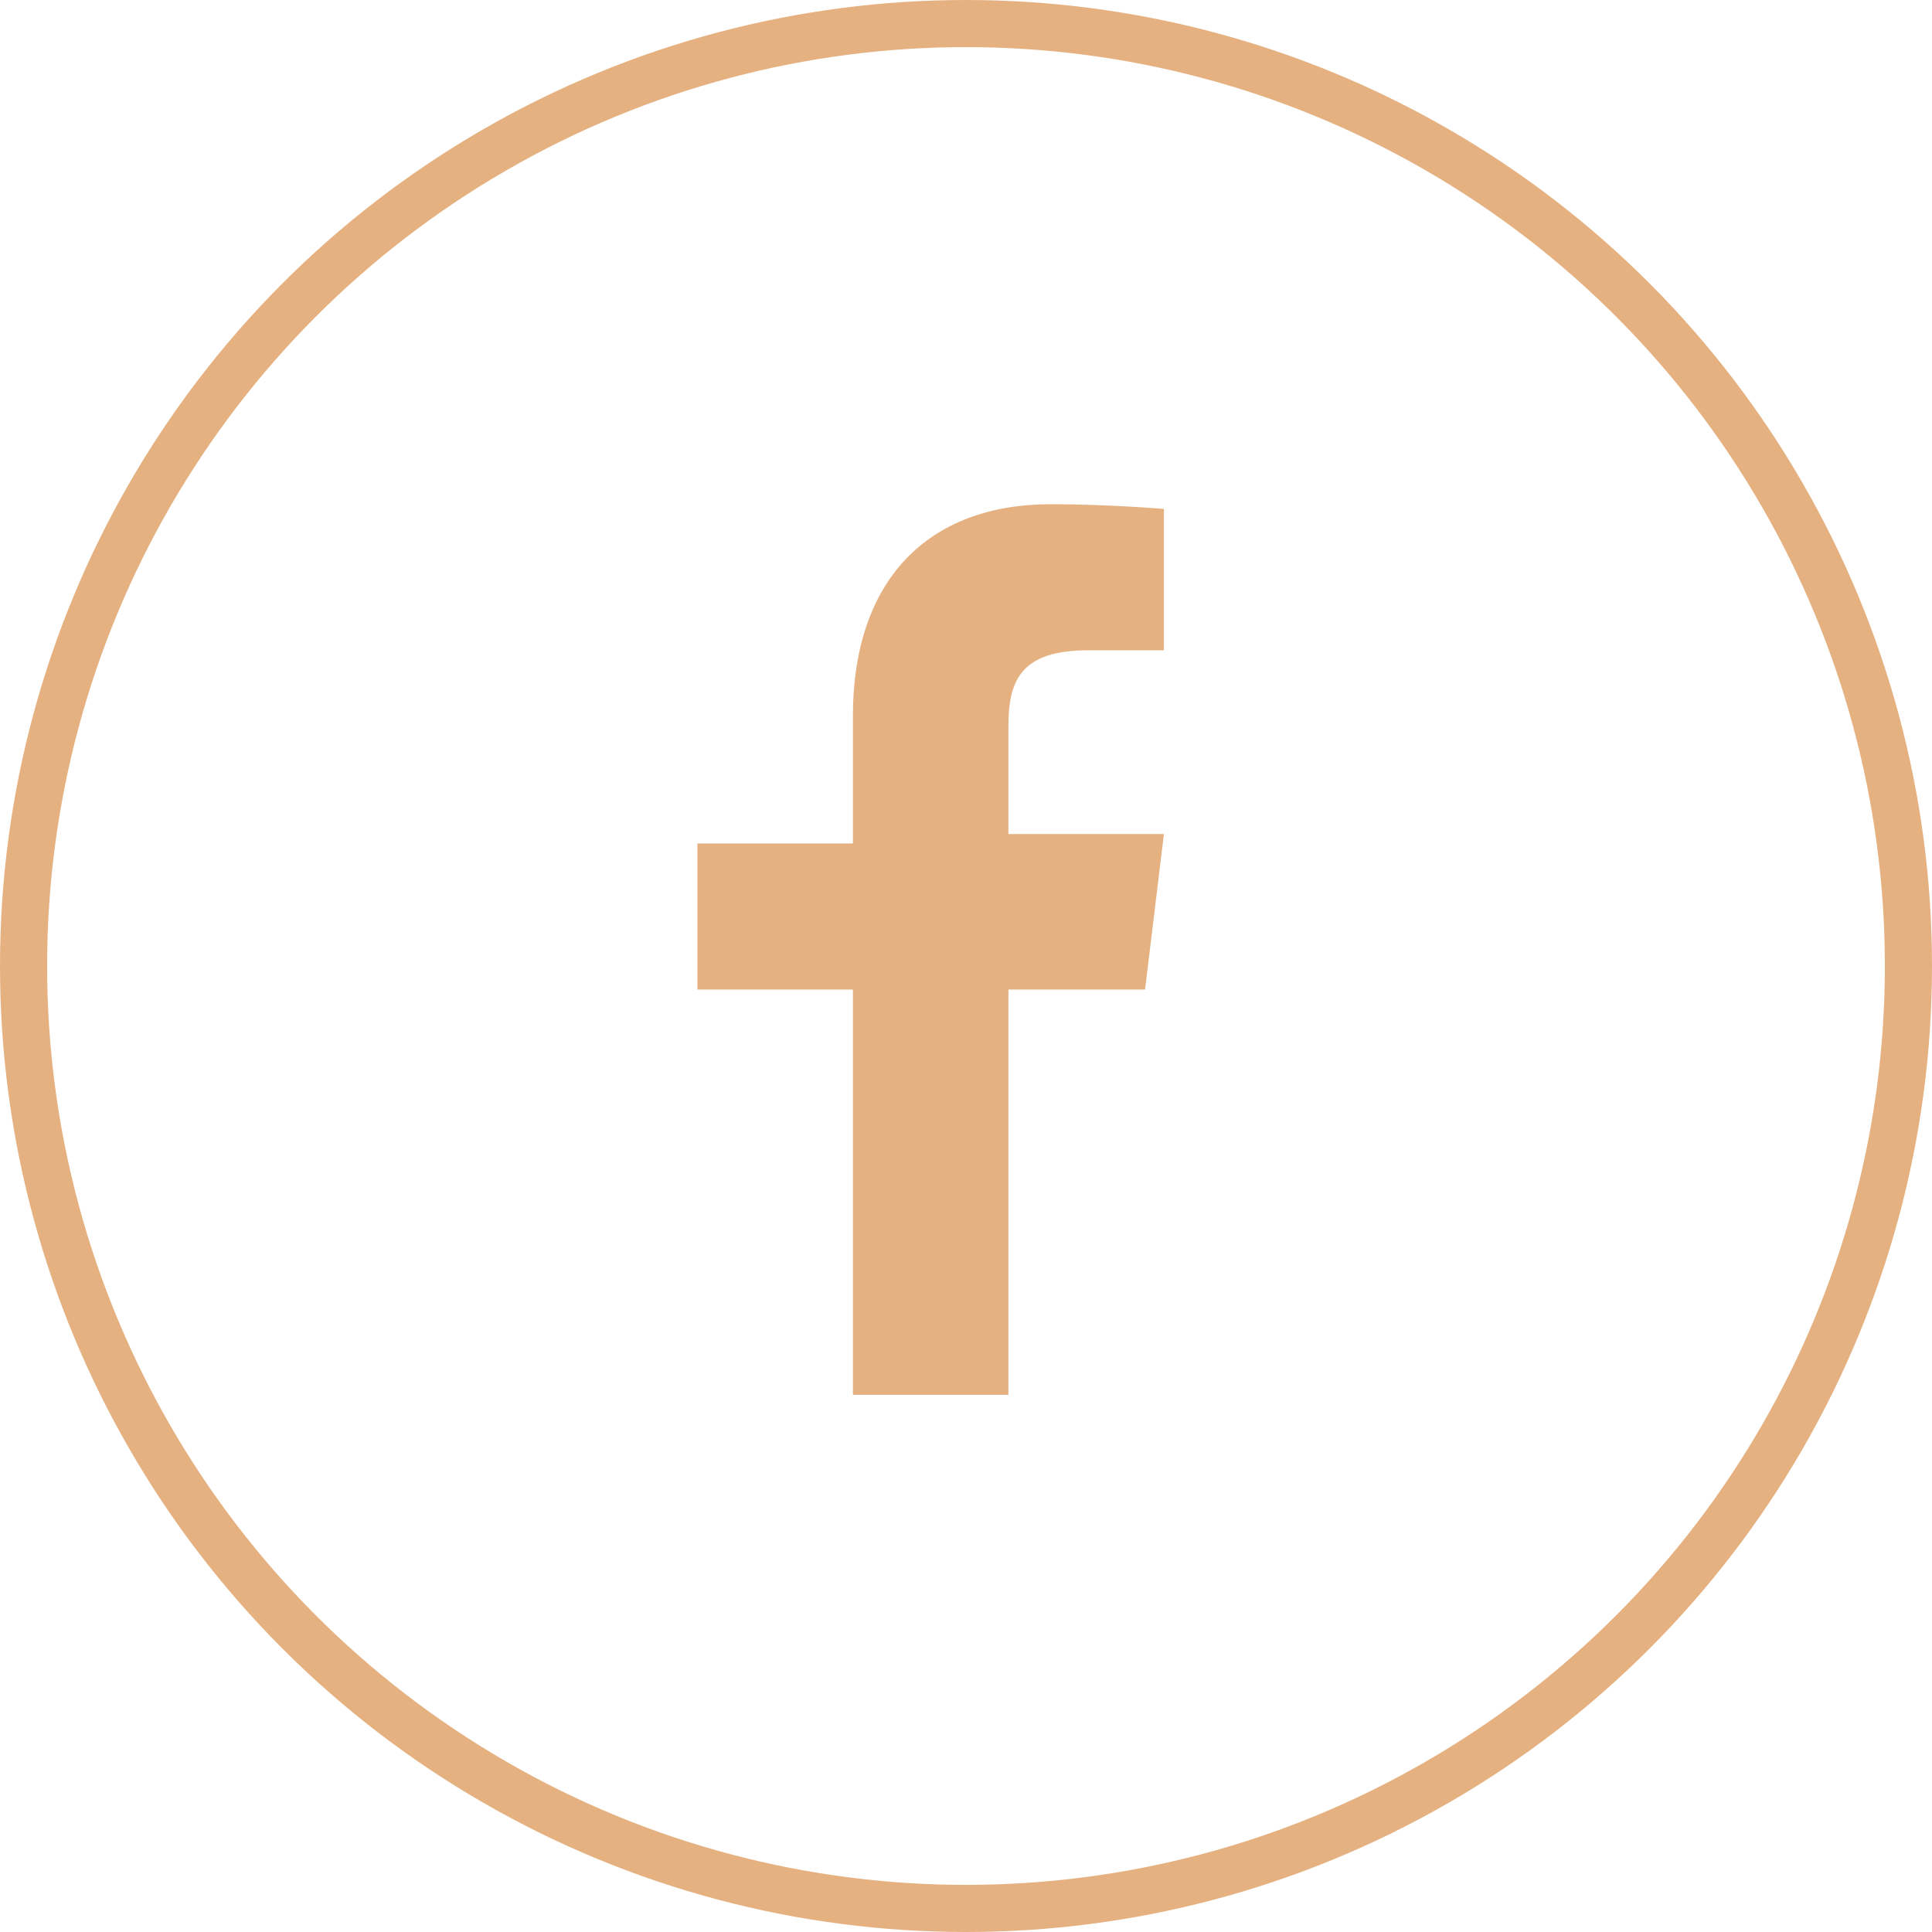
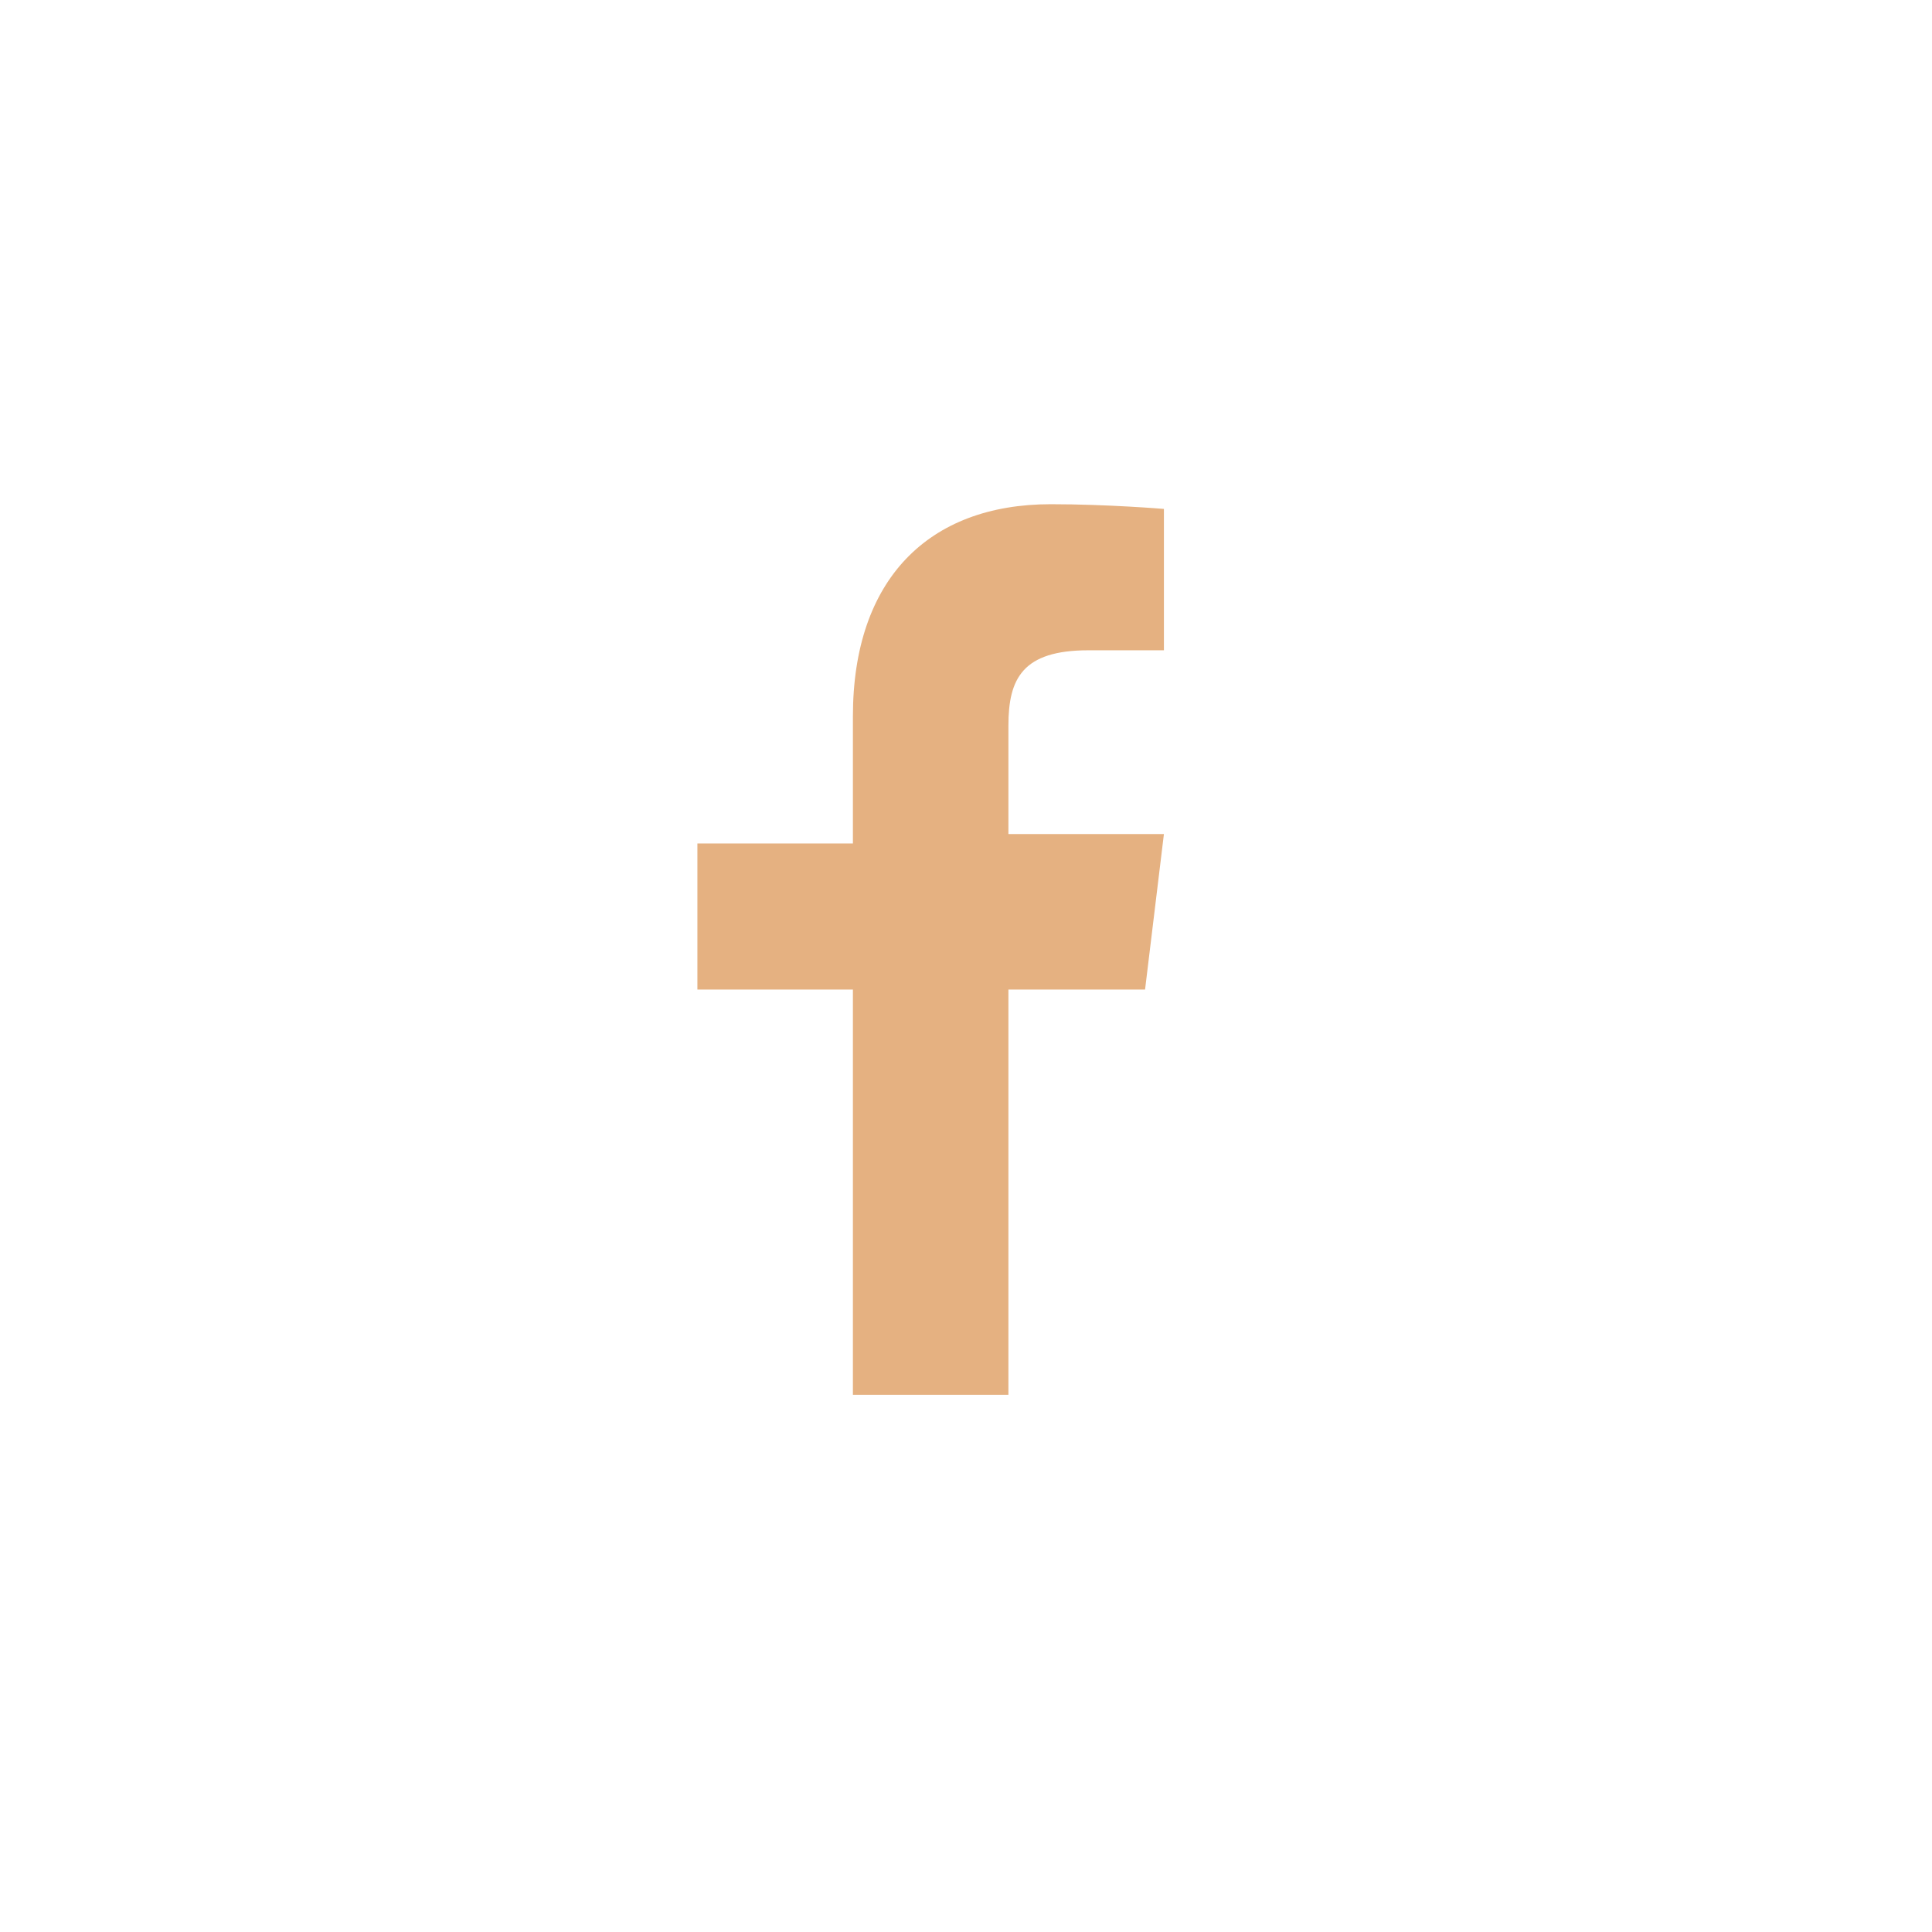
<svg xmlns="http://www.w3.org/2000/svg" viewBox="0 0 41 41">
  <defs>
    <style>.a{fill:none;stroke:#e5b181;stroke-miterlimit:10;}.b{fill:#e5b181;}</style>
  </defs>
  <g transform="translate(-101.3)">
-     <circle class="a" cx="20" cy="20" r="20" transform="translate(101.8 0.5)" />
    <path class="b" d="M122.7,29.6V21h2.9l.4-3.3h-3.3V15.4c0-1,.3-1.6,1.7-1.6H126v-3s-1.2-.1-2.4-.1c-2.6,0-4.2,1.6-4.2,4.5v2.7h-3.3V21h3.3v8.6Z" />
  </g>
</svg>